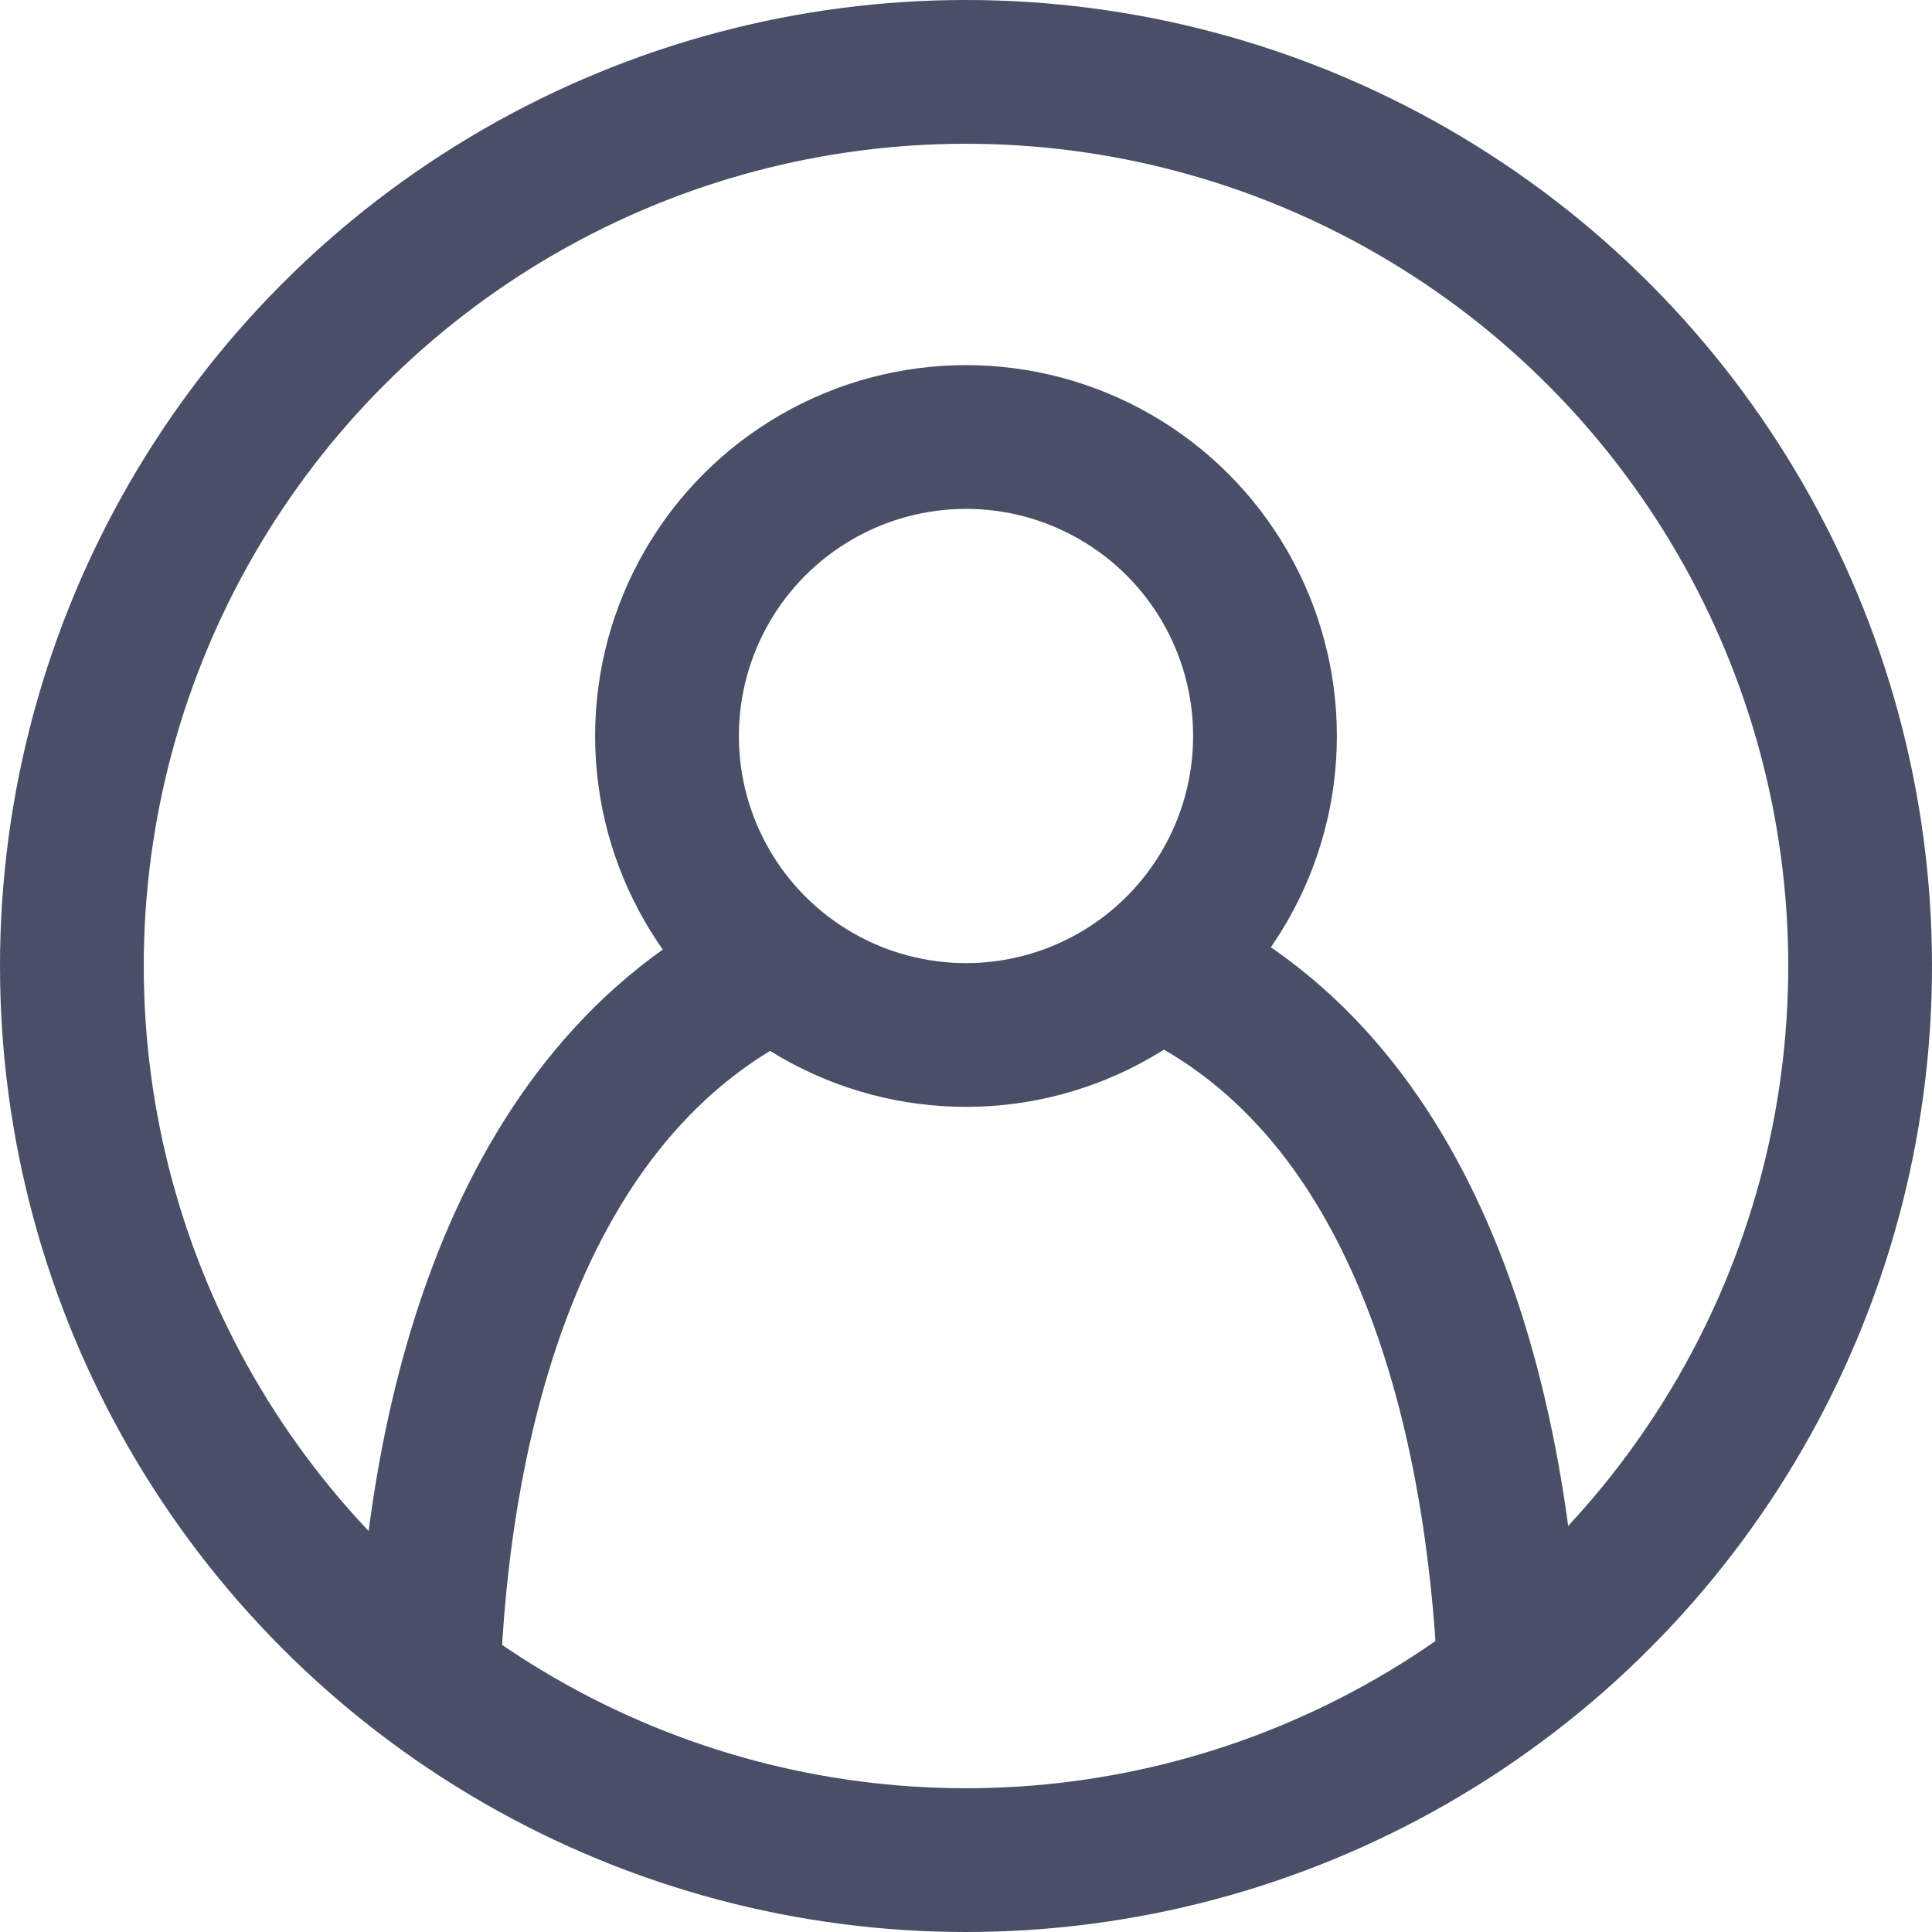
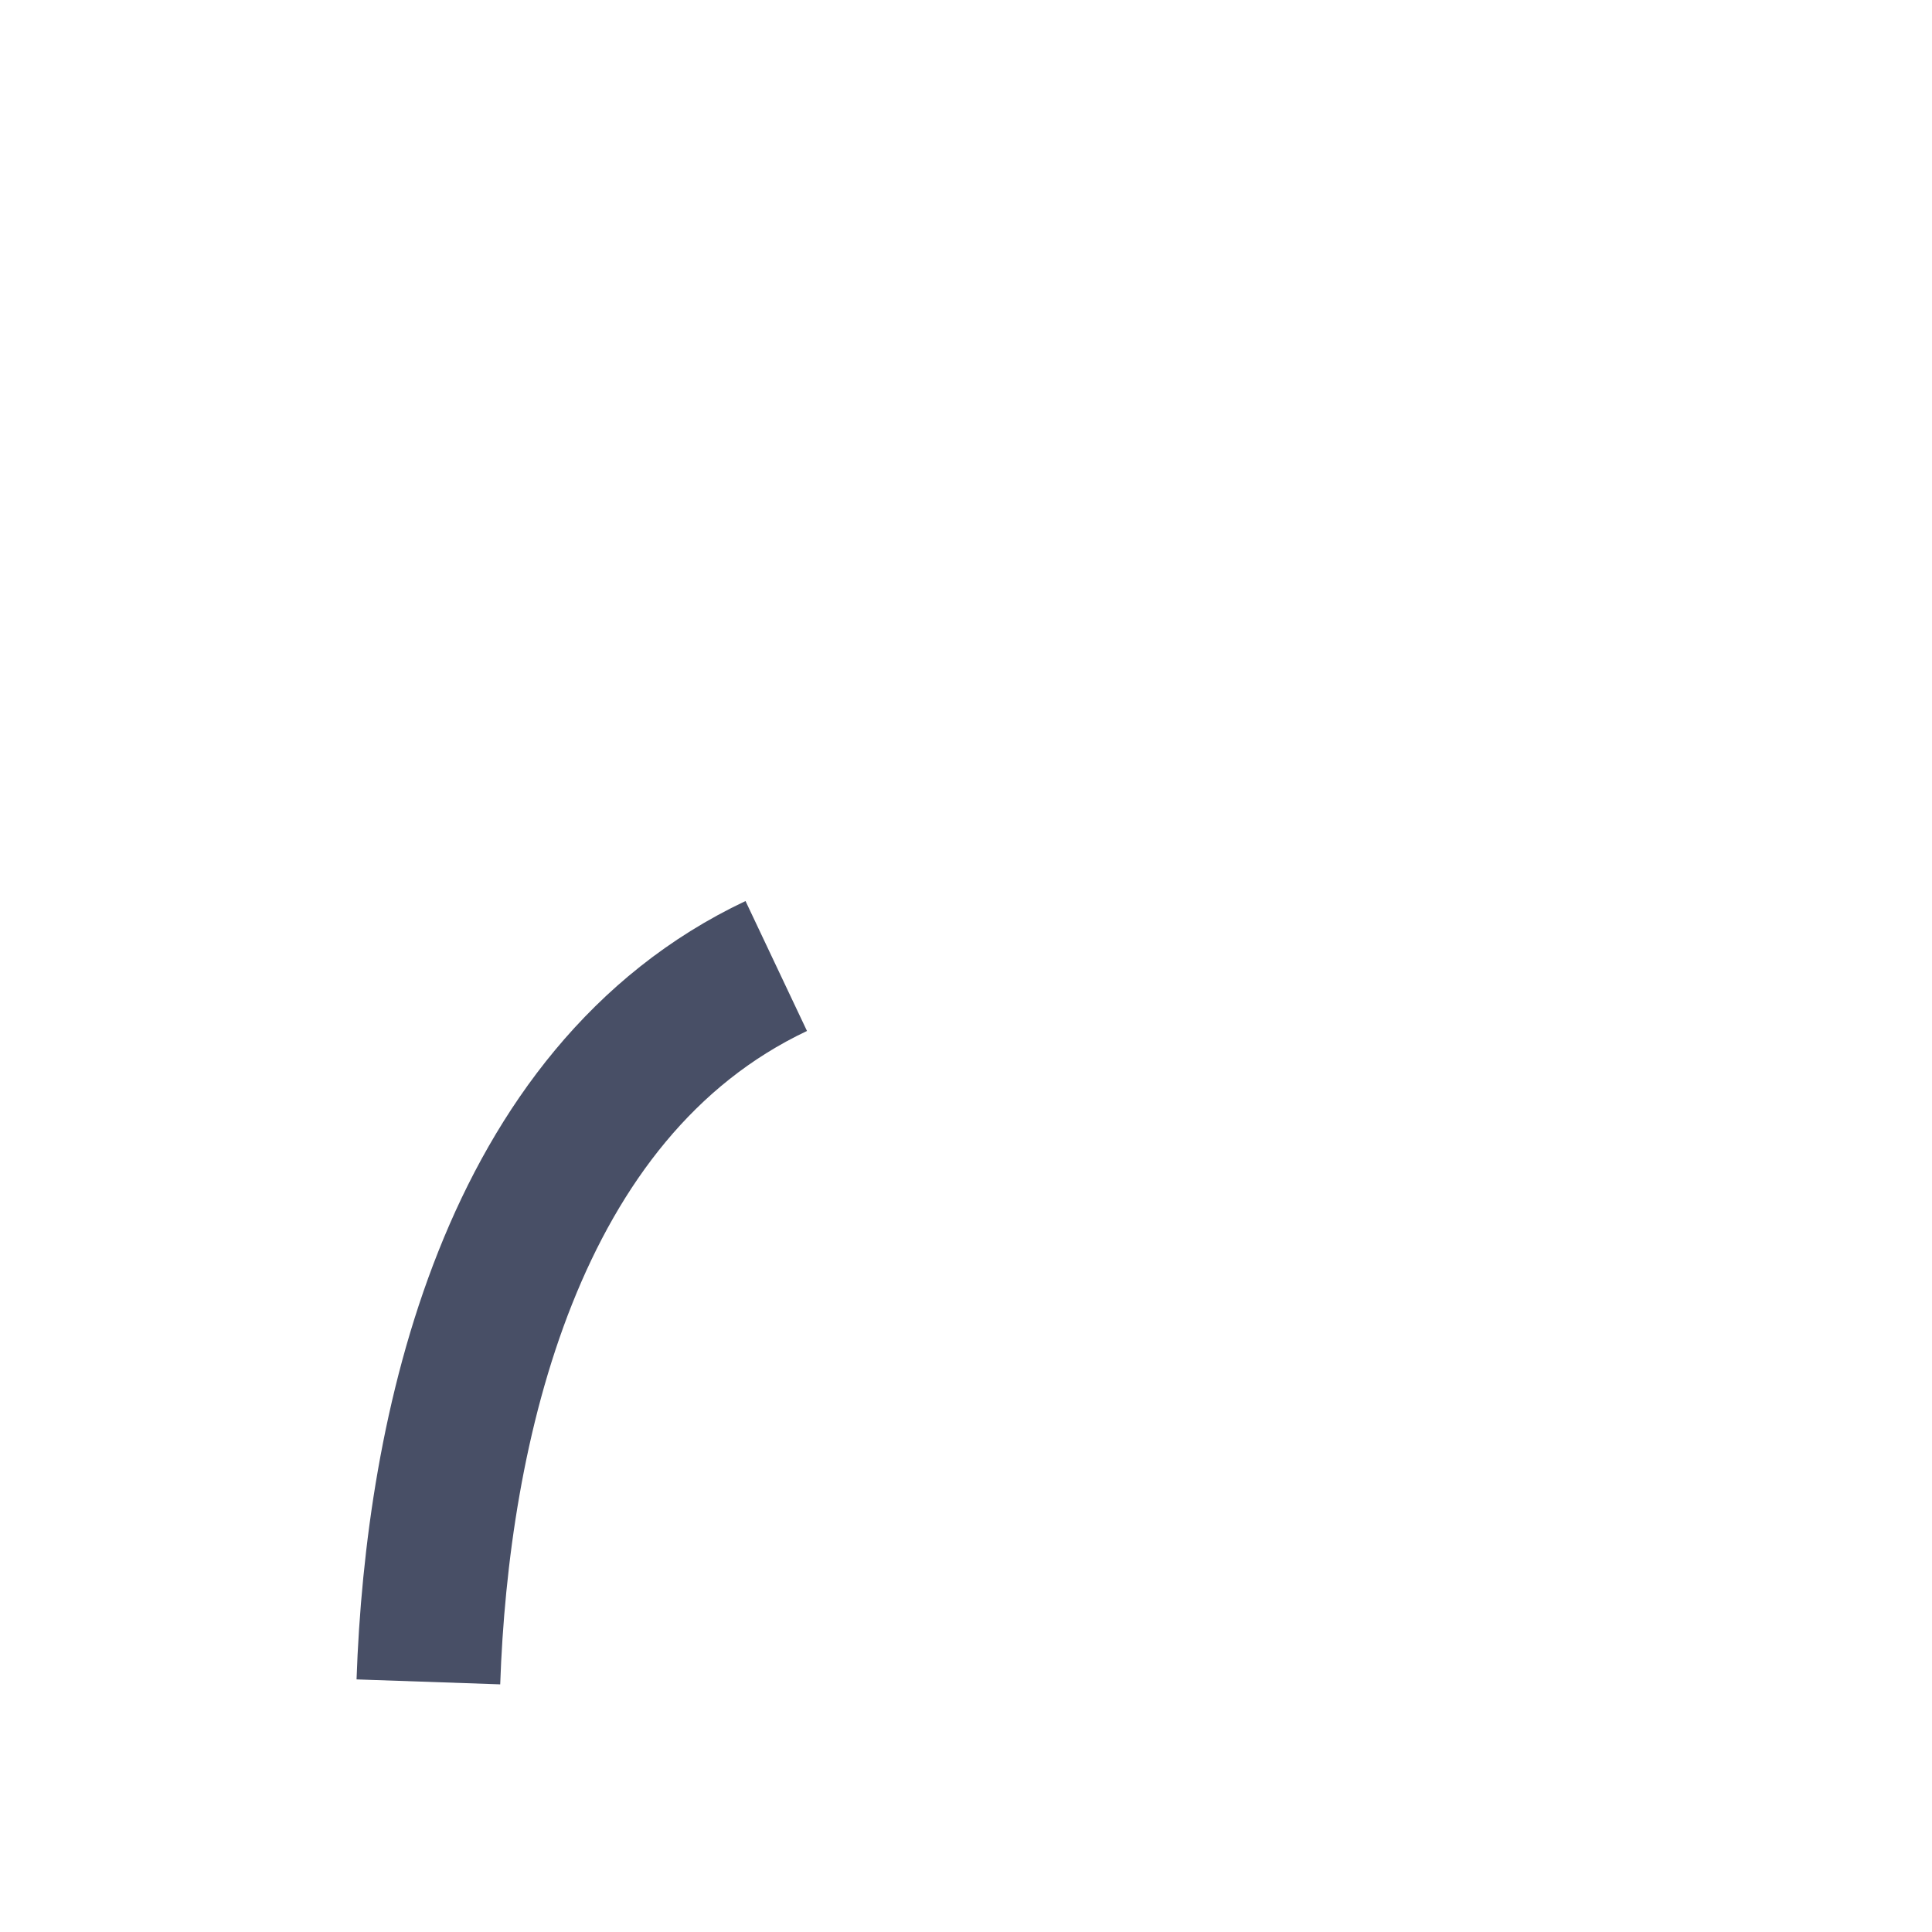
<svg xmlns="http://www.w3.org/2000/svg" version="1.1" id="Calque_1" x="0px" y="0px" viewBox="0 0 67.2 67.2" style="enable-background:new 0 0 67.2 67.2;" xml:space="preserve">
  <style type="text/css">
	.st0{fill:none;stroke:#484F66;stroke-width:5;stroke-miterlimit:10;}
</style>
-   <circle class="st0" cx="33.6" cy="33.6" r="31.1" />
-   <circle class="st0" cx="33.6" cy="25.6" r="10.4" />
  <path class="st0" d="M27,33.6C17.7,38,15.2,49.8,14.9,58.5" />
-   <path class="st0" d="M40.5,33.7c9.2,4.3,11.6,16,12,24.5" />
</svg>